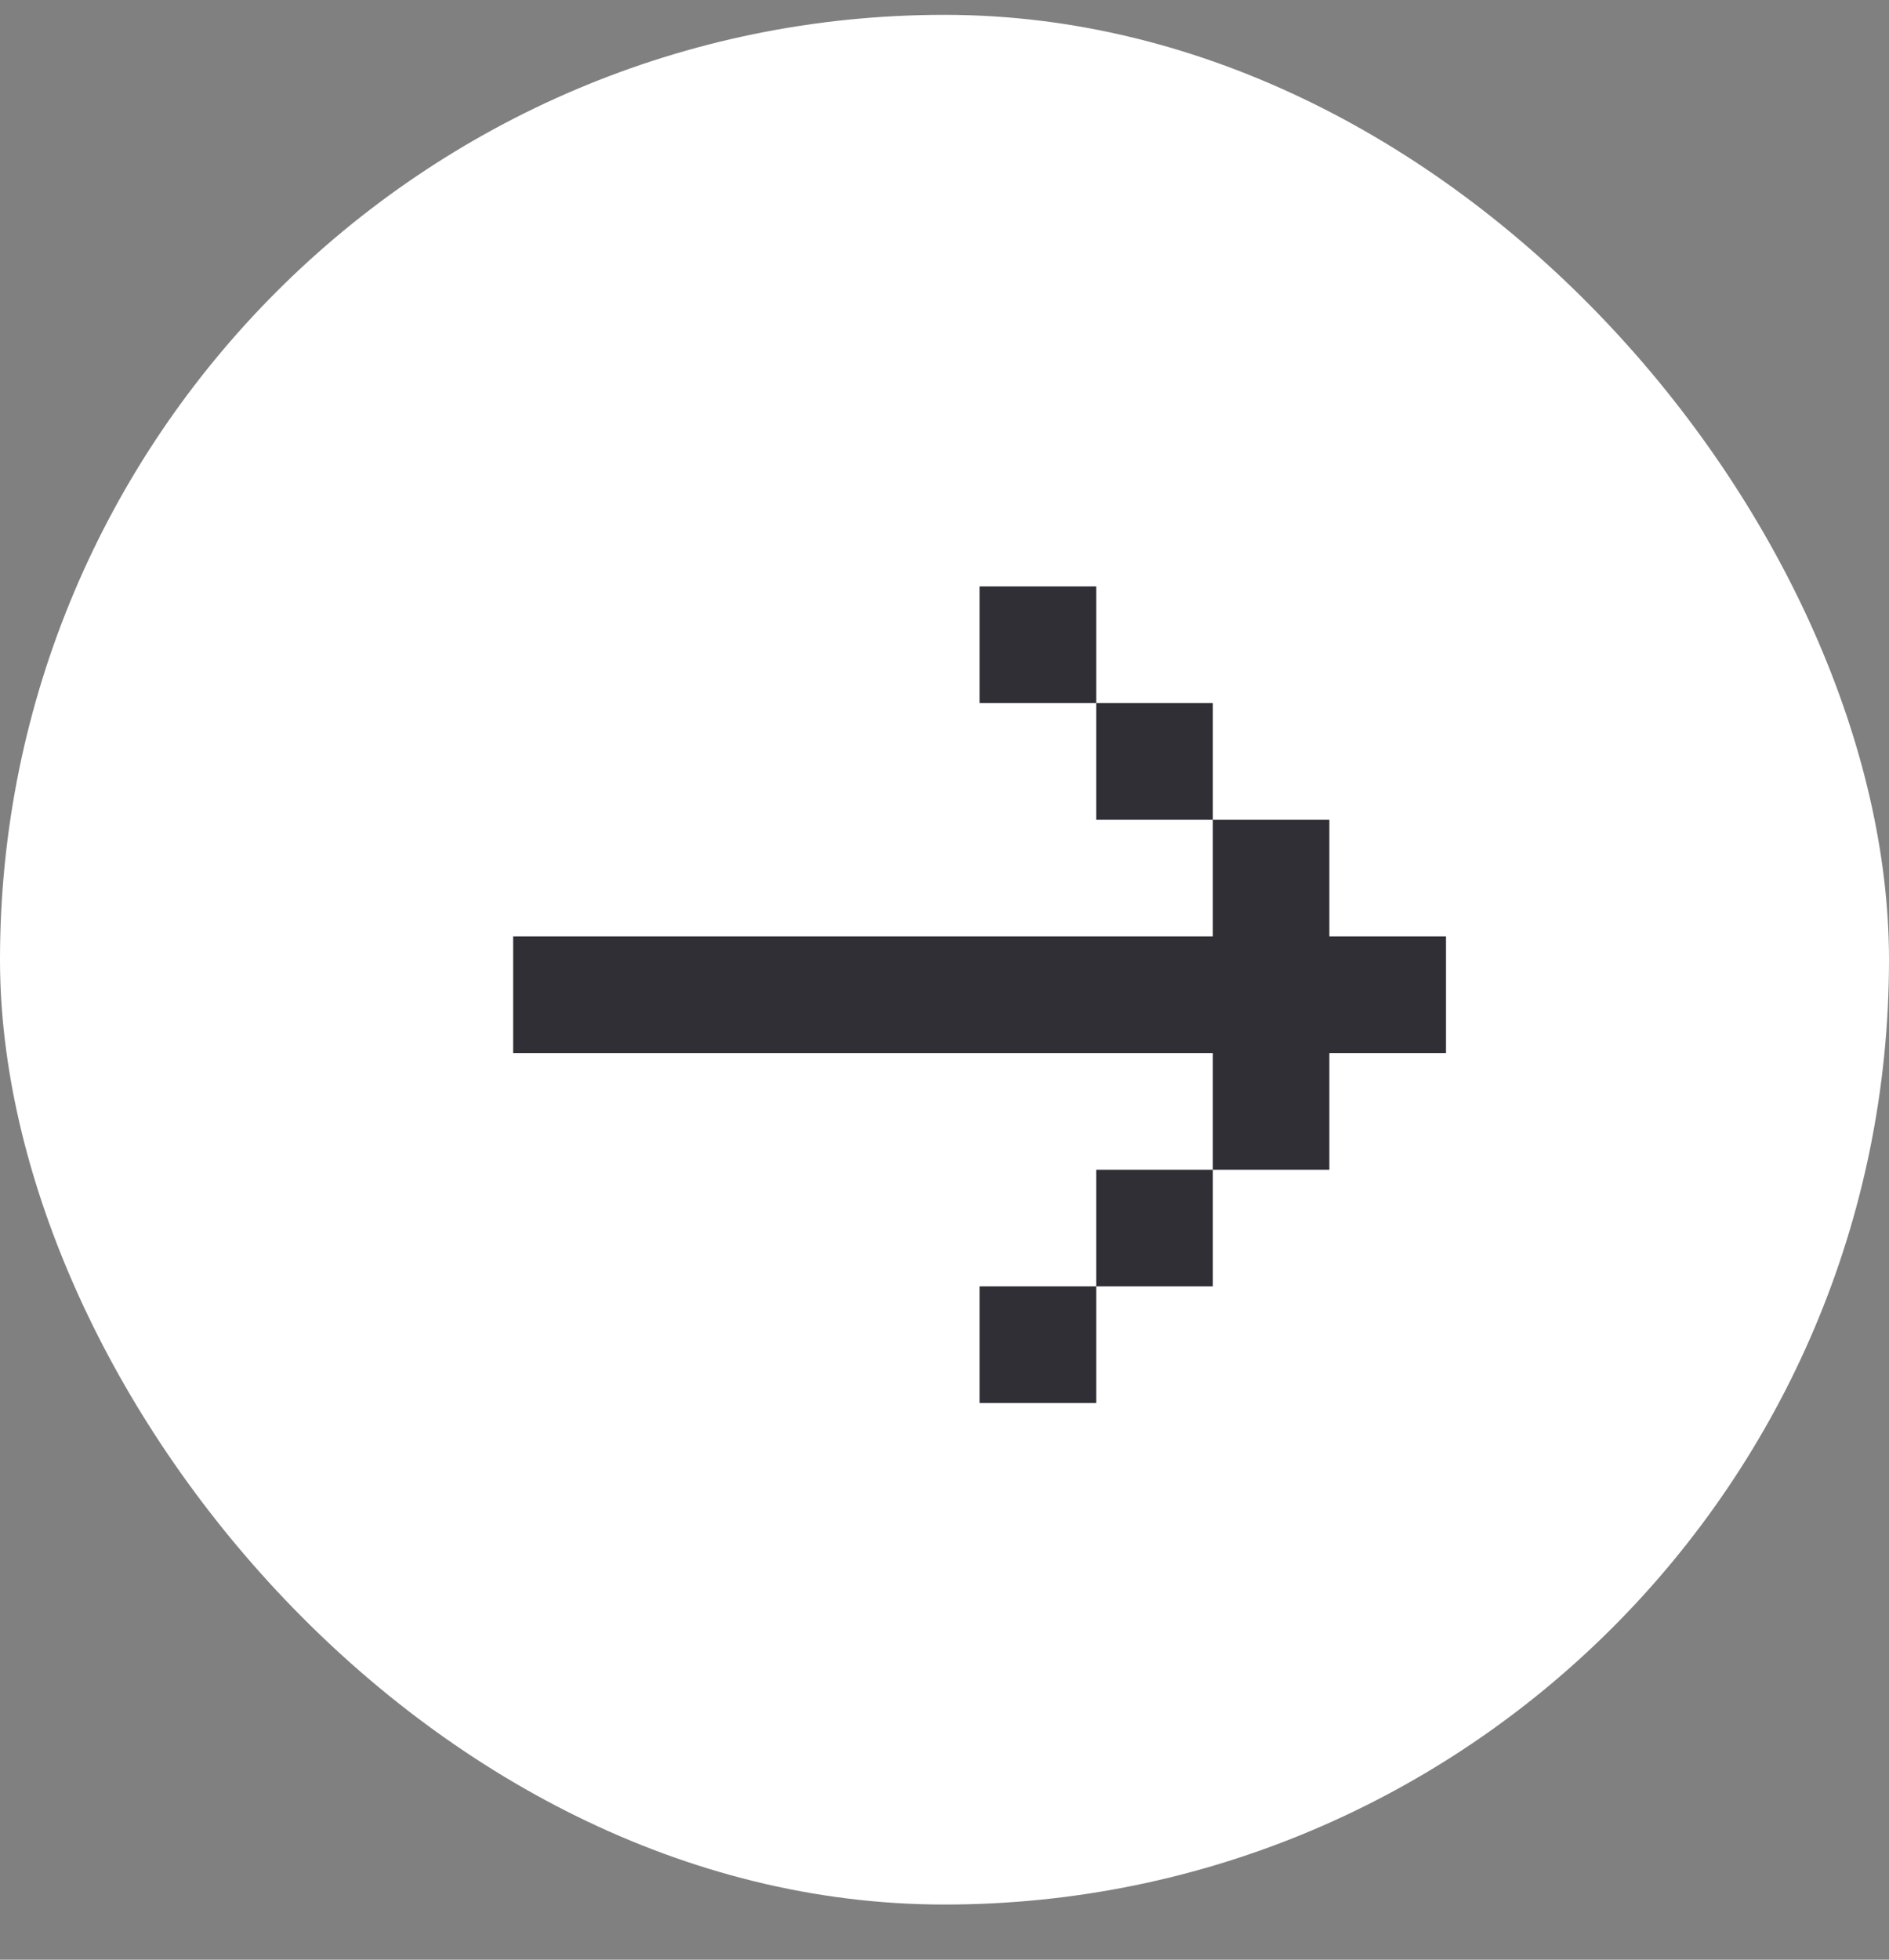
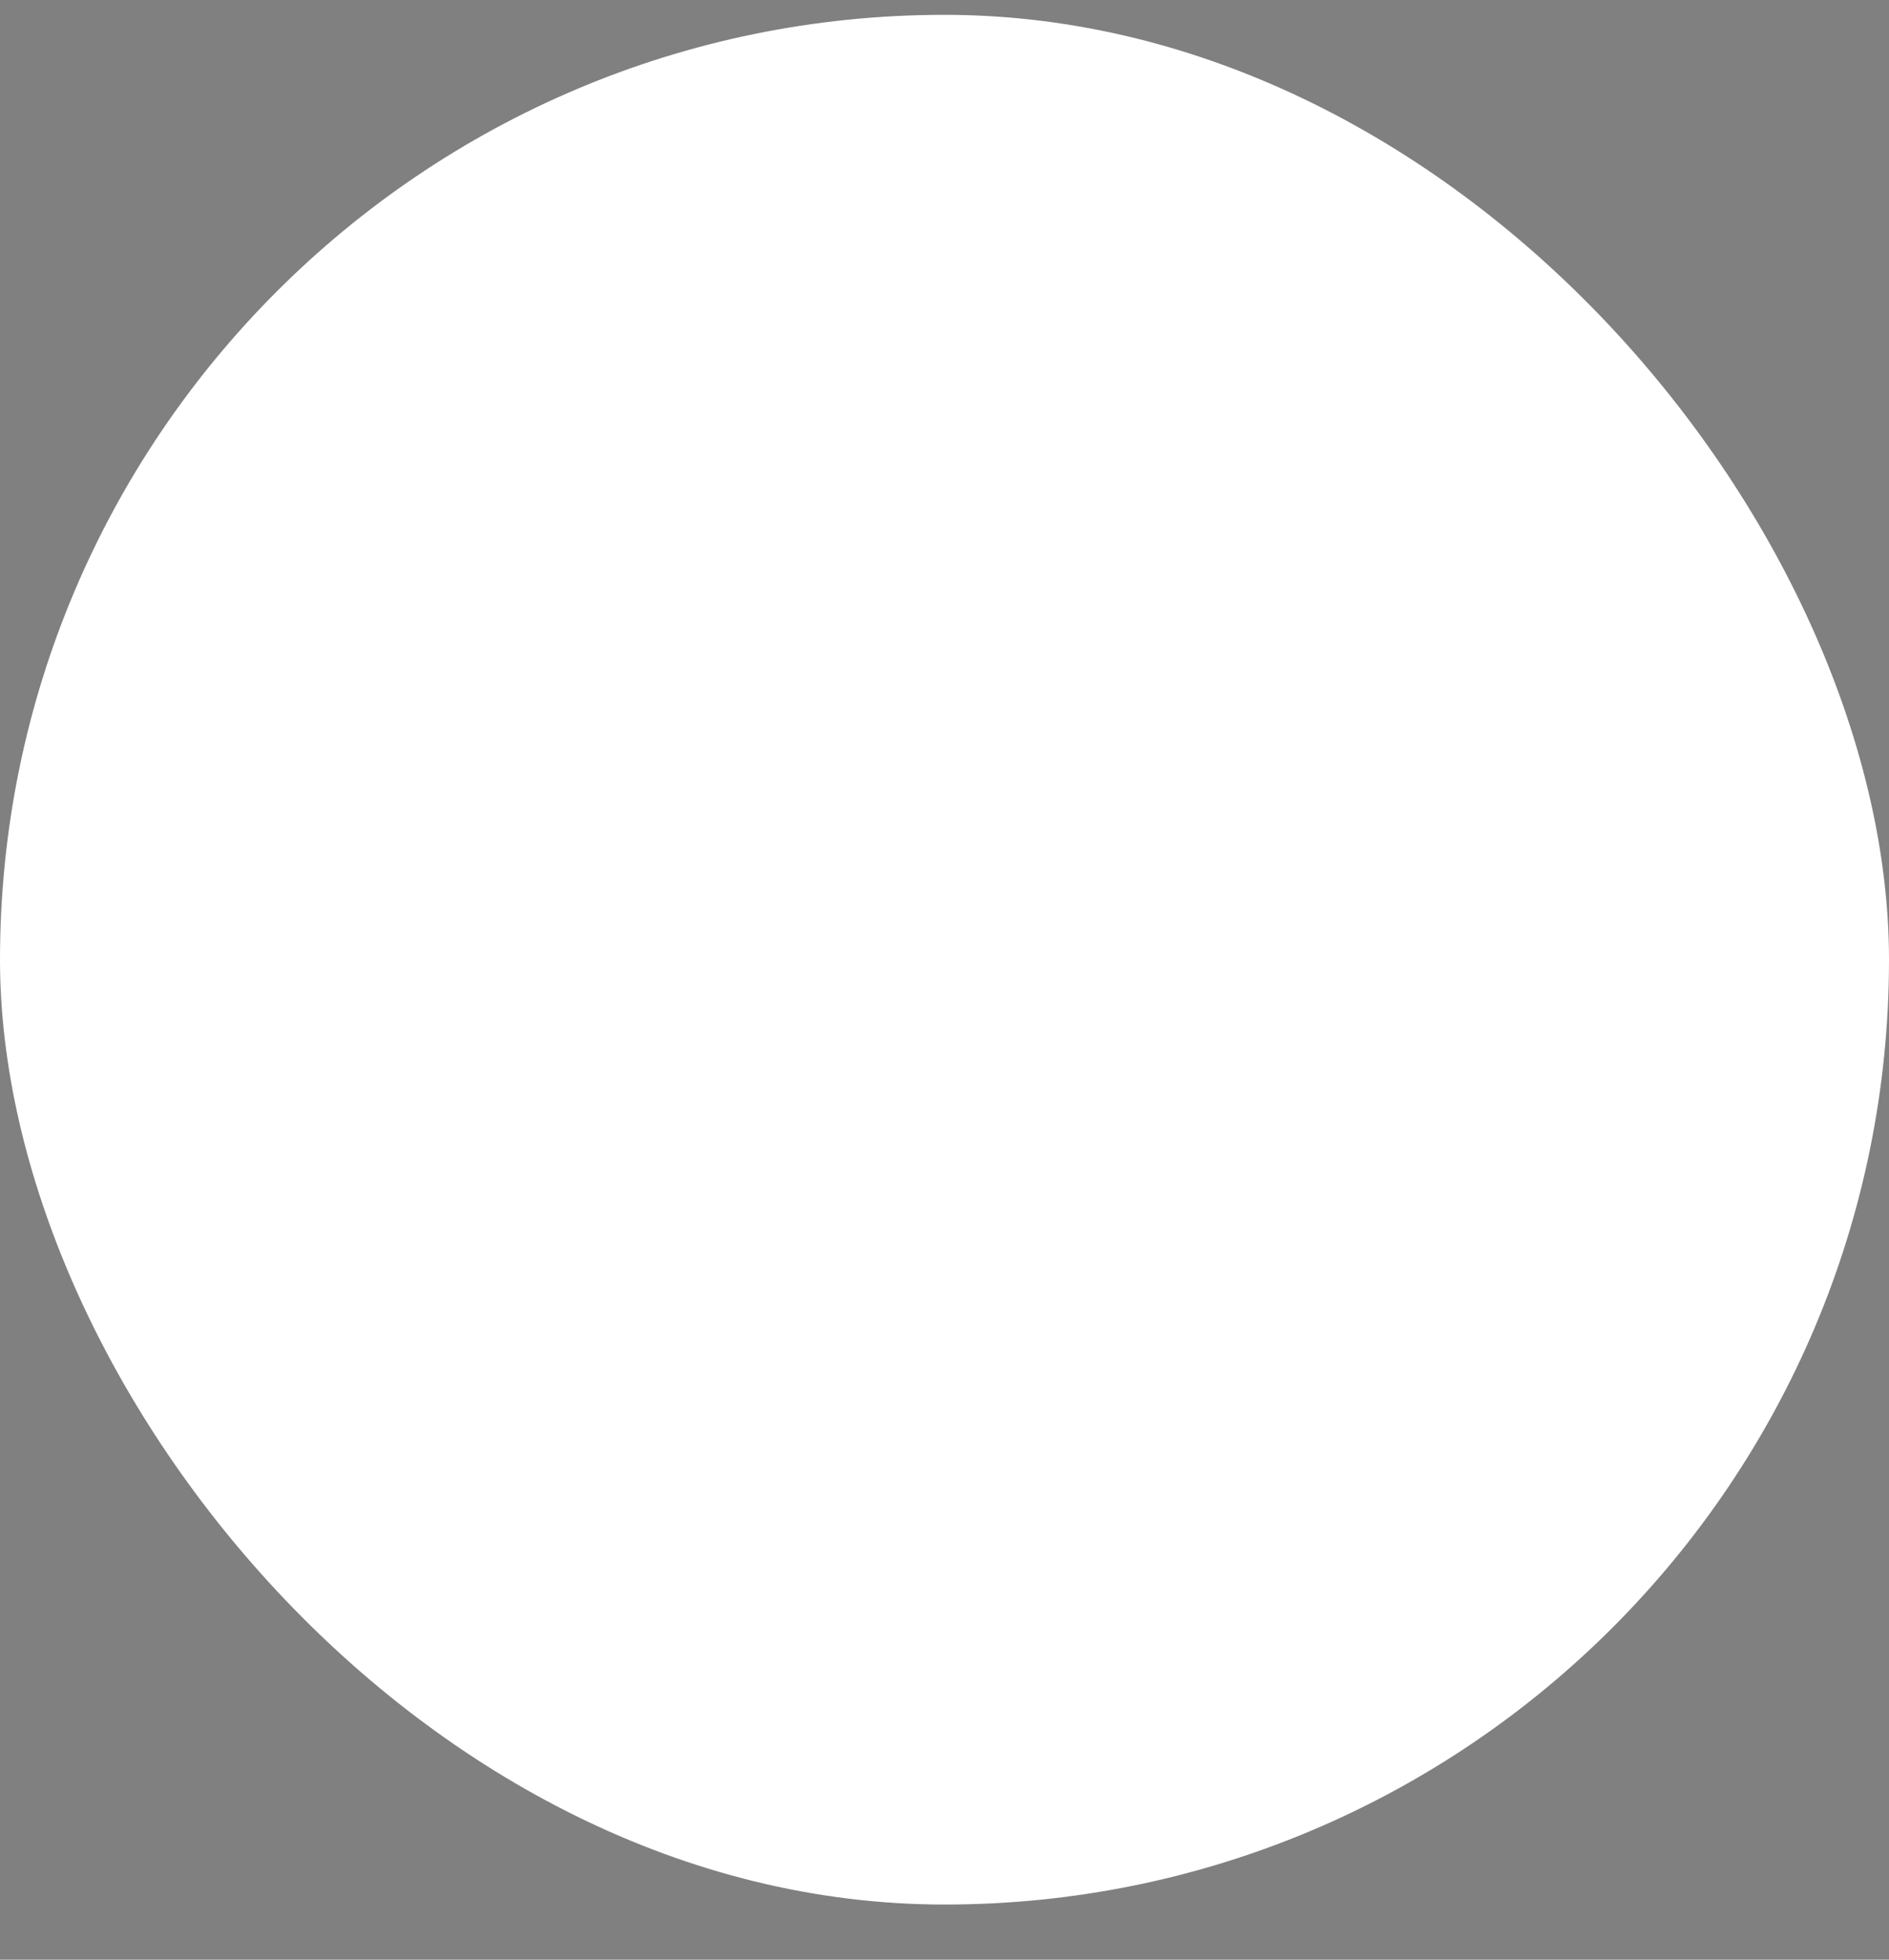
<svg xmlns="http://www.w3.org/2000/svg" width="27" height="28" viewBox="0 0 27 28" fill="none">
  <rect x="0" y="0" width="27" height="28" fill="#808080" stroke="none" />
  <rect y="0.212" width="27" height="27" rx="13.5" fill="white" />
-   <path d="M7.335 15.046V13.379H17.335V11.713H19.001V13.379H20.668V15.046H19.001V16.713H17.335V15.046H7.335ZM15.668 18.379H17.335V16.713H15.668V18.379ZM15.668 18.379H14.001V20.046H15.668V18.379ZM15.668 10.046H17.335V11.713H15.668V10.046ZM15.668 10.046H14.001V8.379H15.668V10.046Z" fill="#2F2F35" />
</svg>